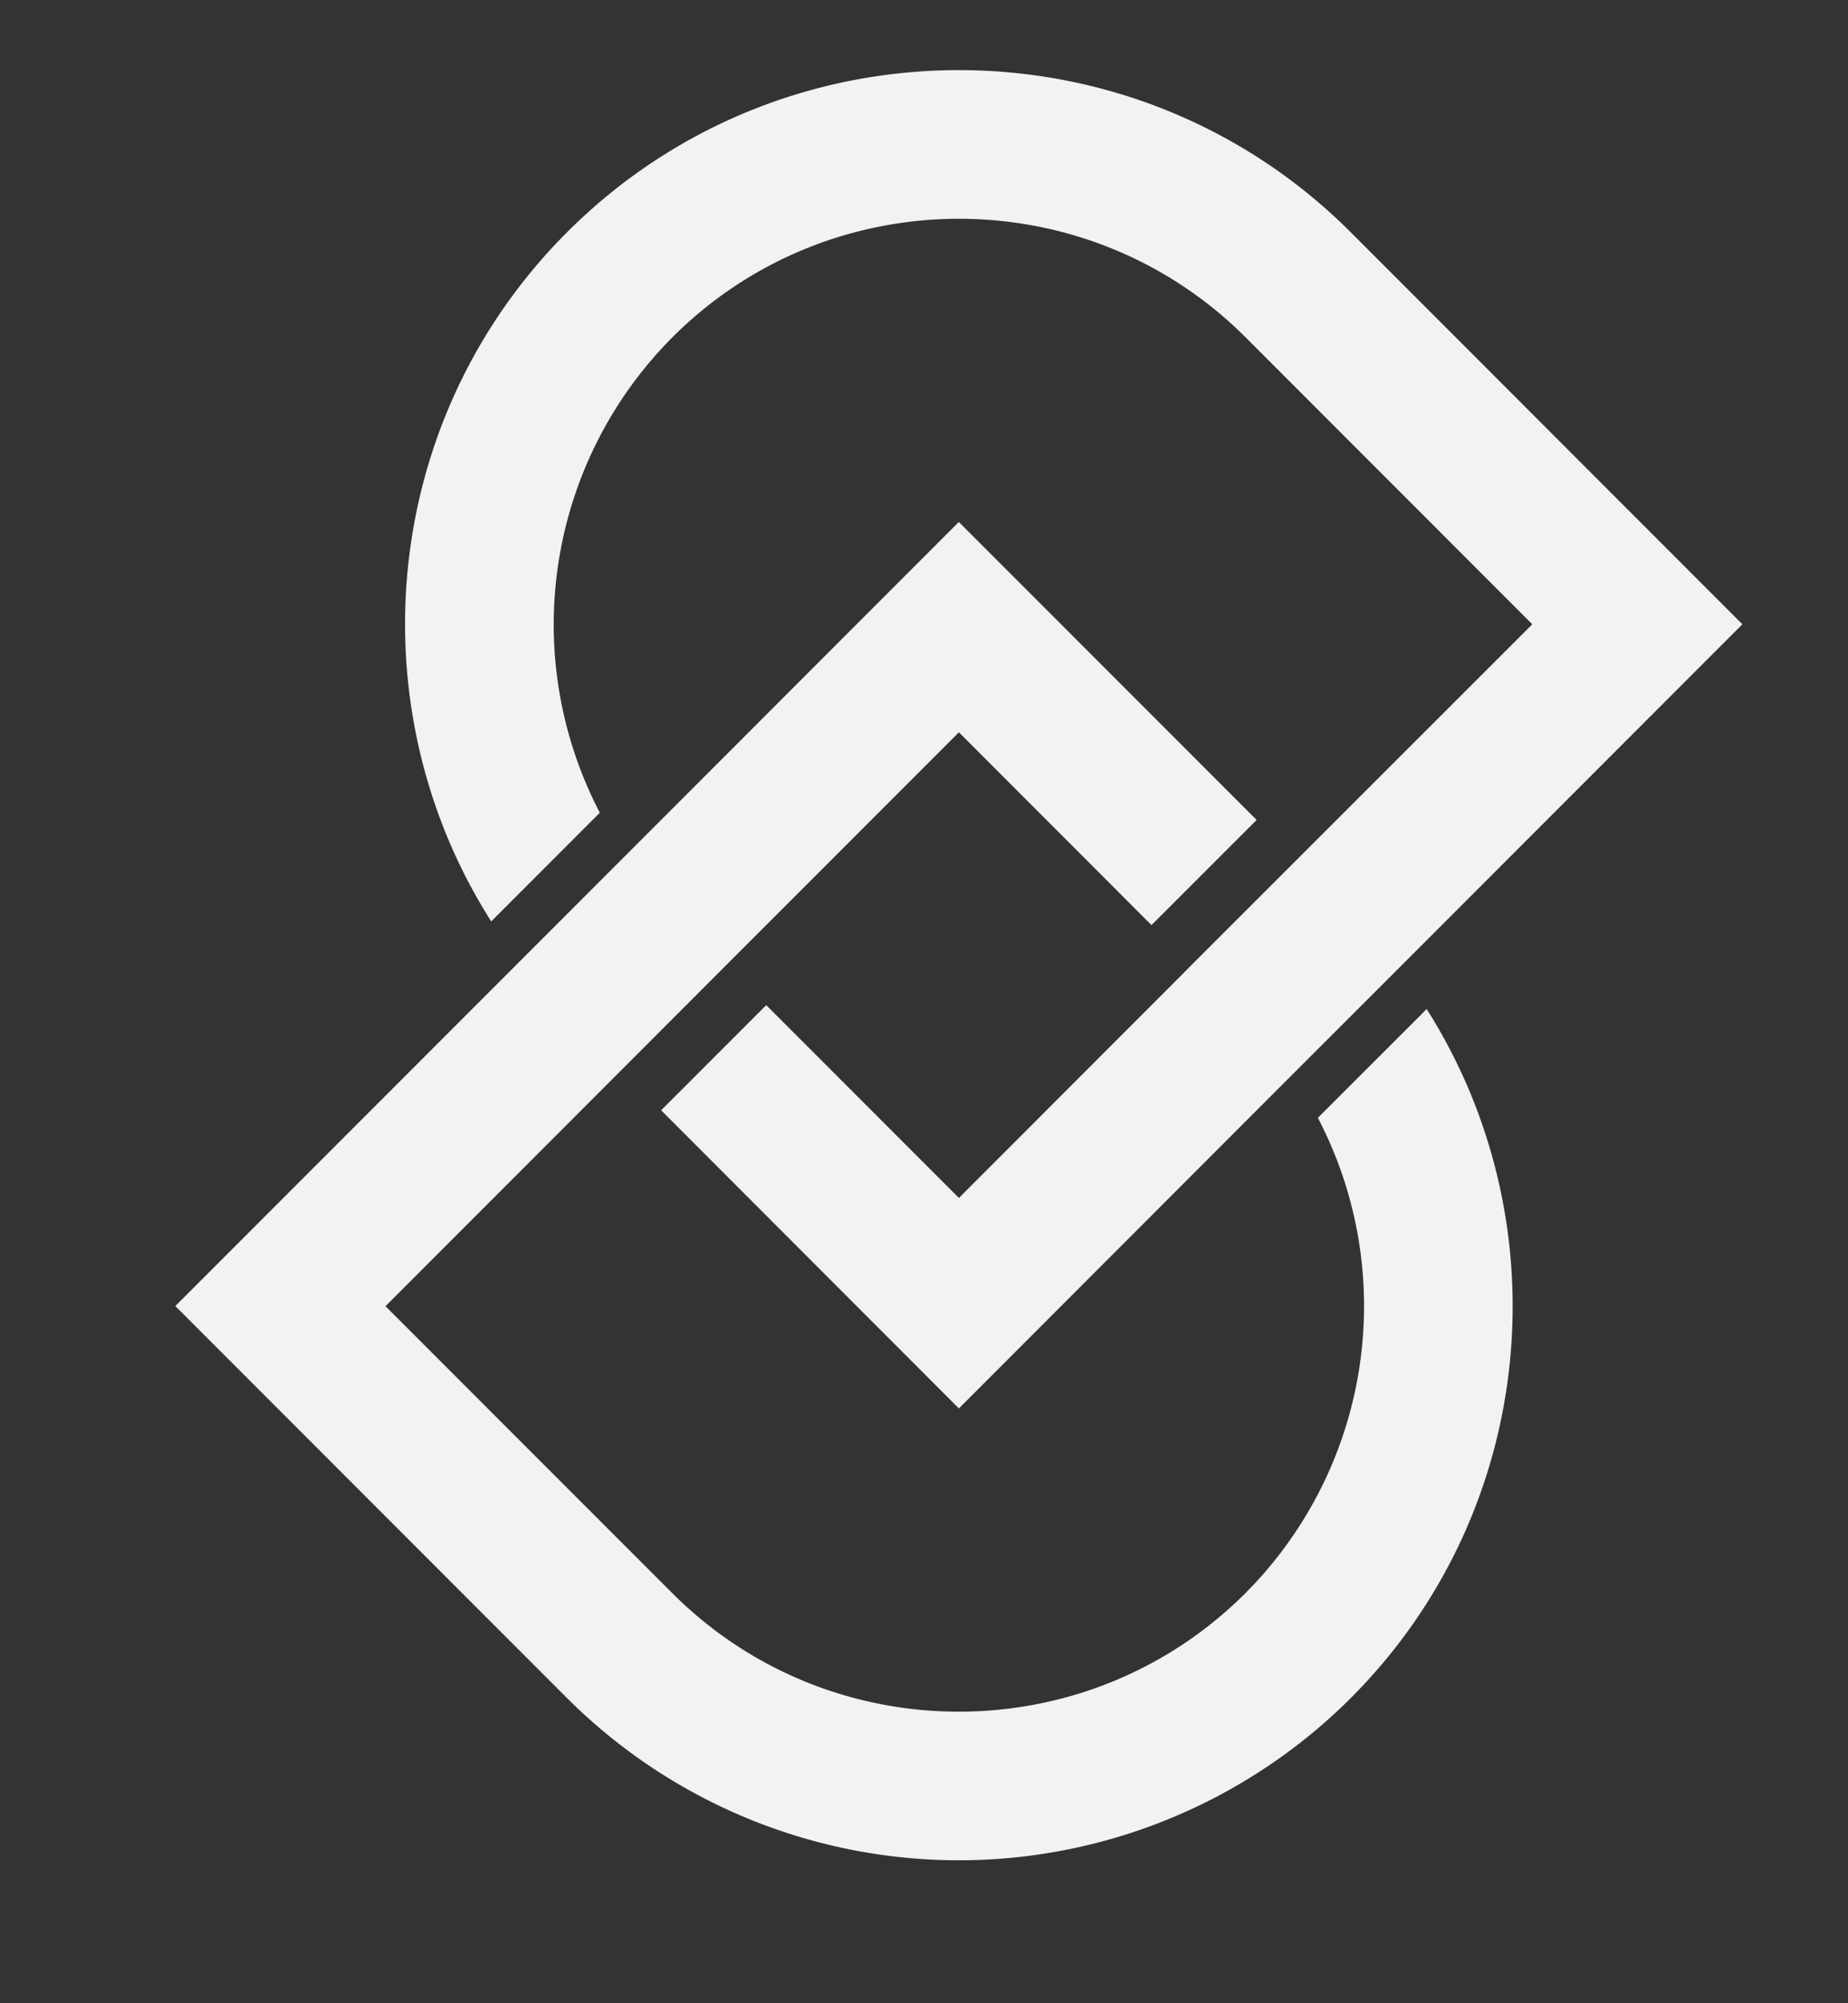
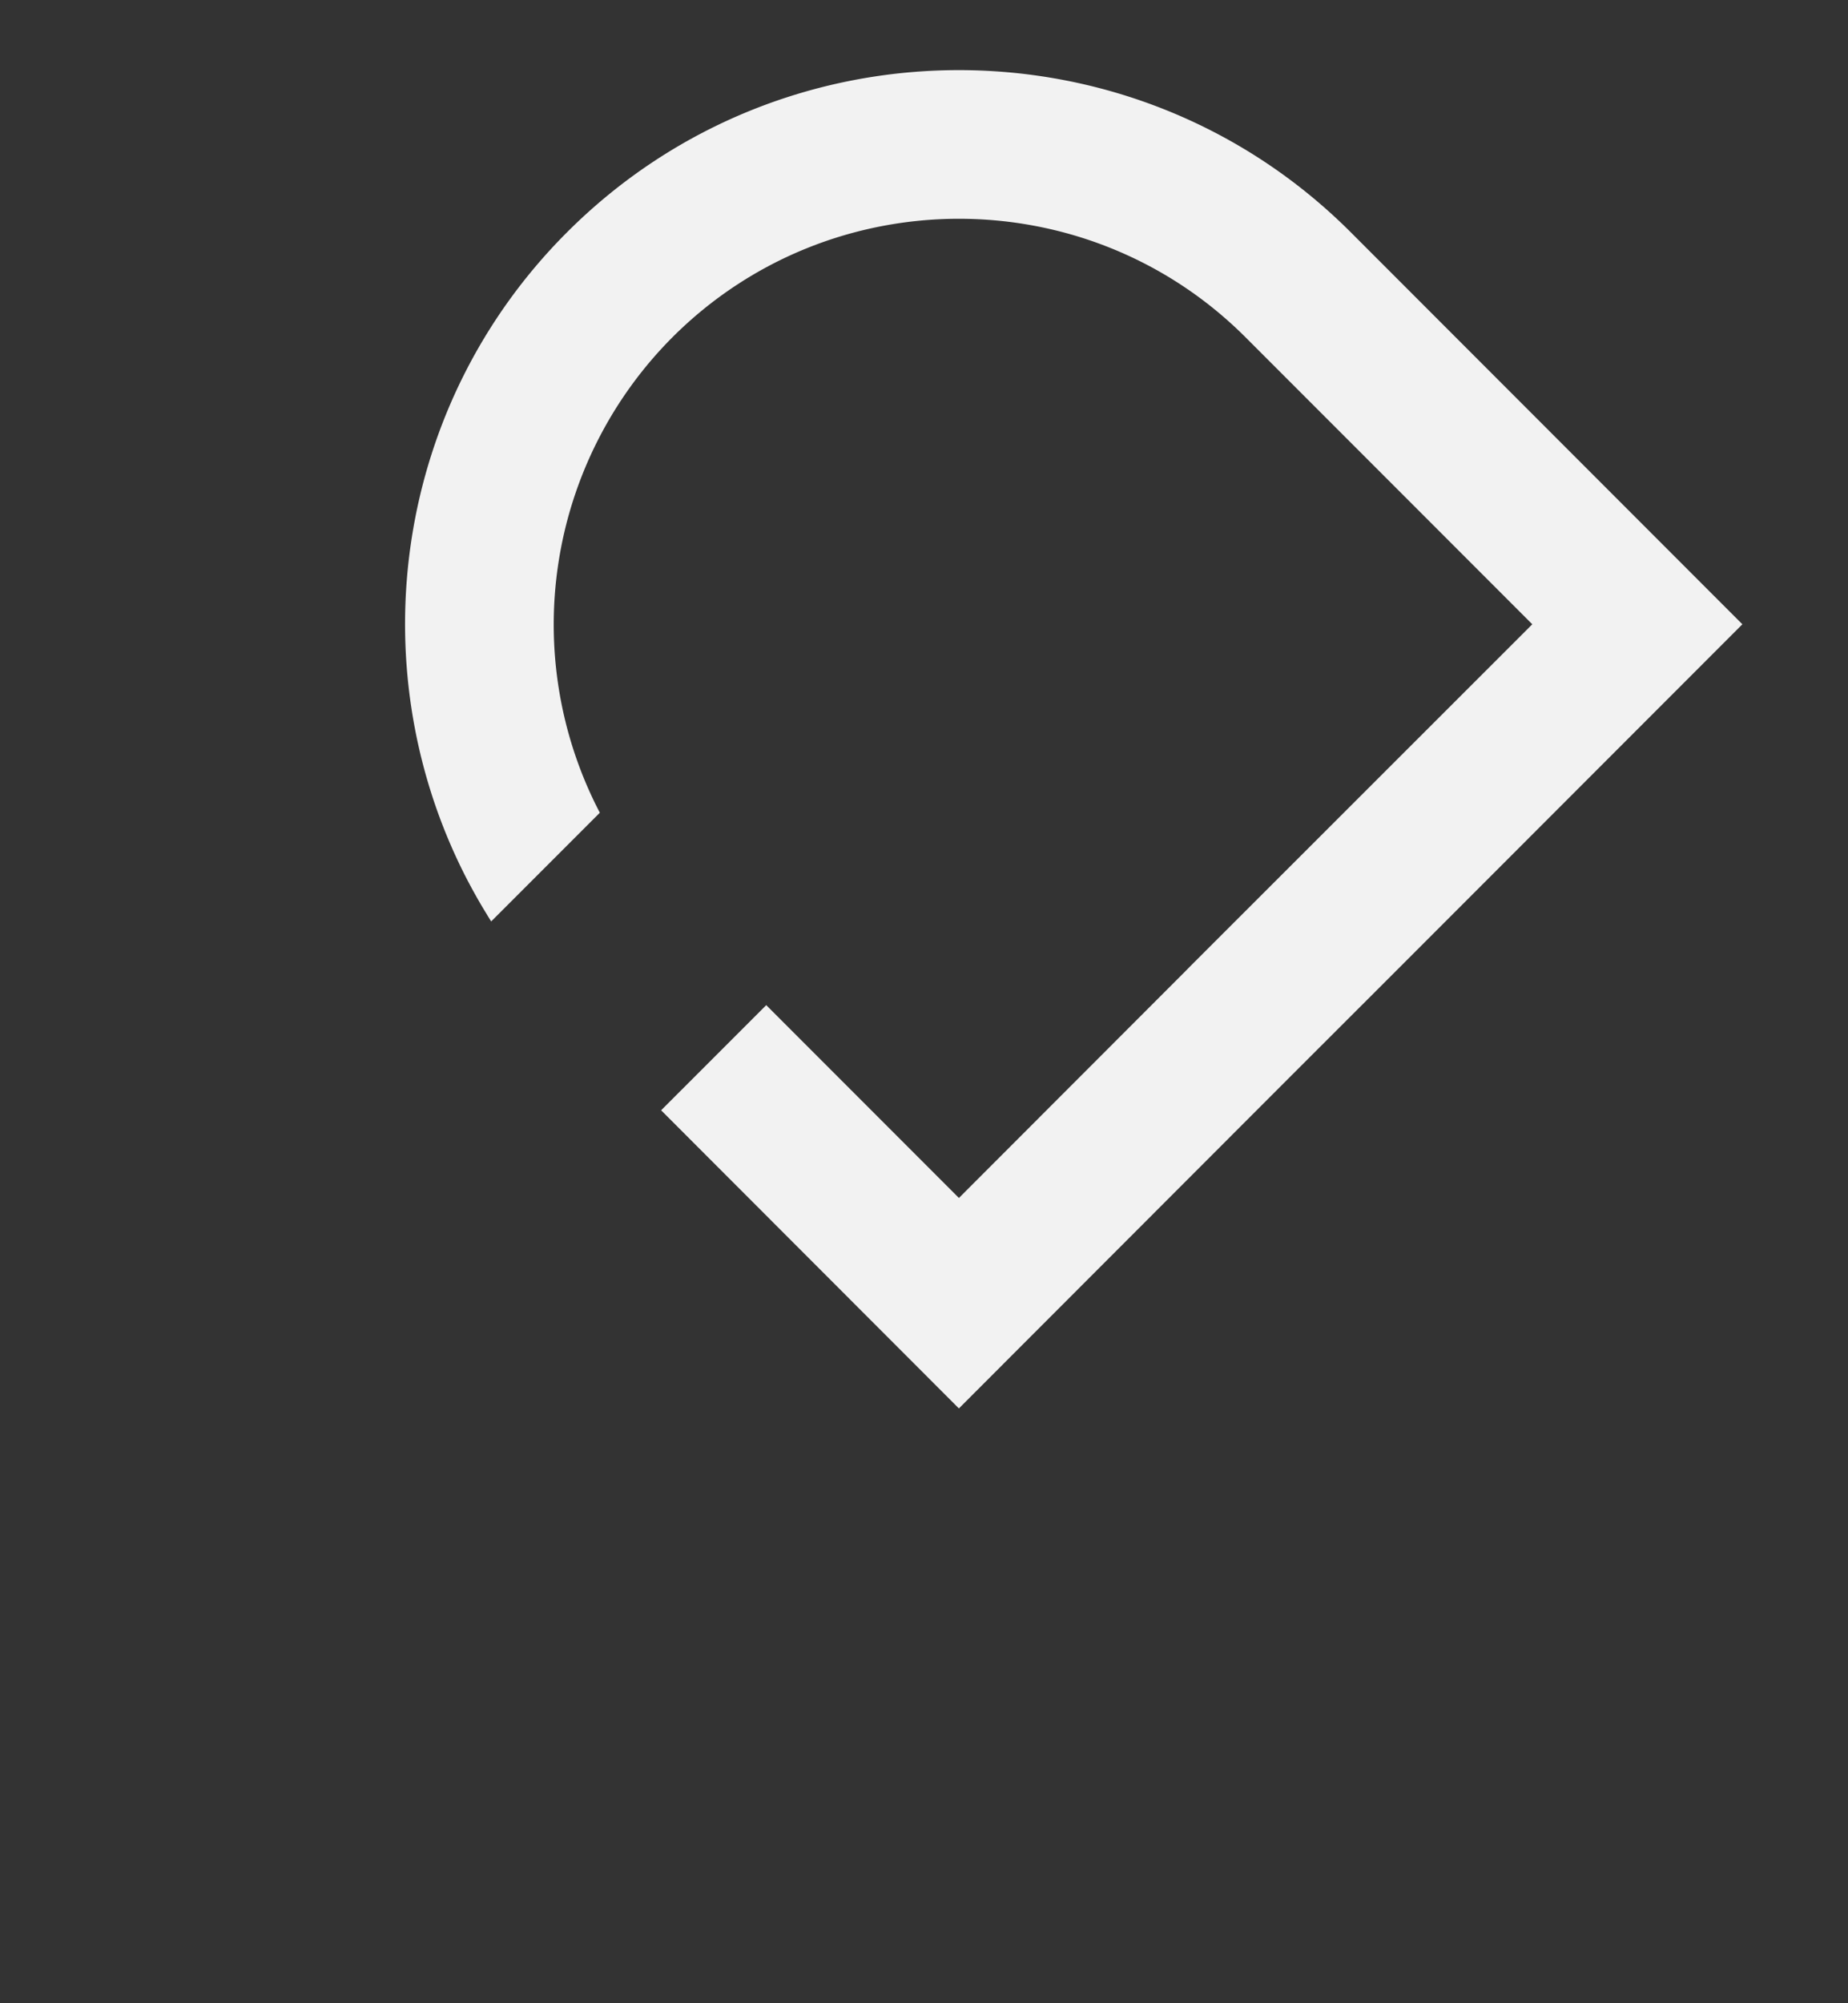
<svg xmlns="http://www.w3.org/2000/svg" id="Layer_1" data-name="Layer 1" viewBox="200 200 600 650">
  <rect x="200" y="200" width="600" height="650" fill="#333333" stroke="none" />
  <defs>
    <style>.cls-1{fill:None;}.cls-2{fill:#f2f2f2;}</style>
  </defs>
-   <rect class="cls-1" width="1019.25" height="1019.25" />
  <path class="cls-2" d="M752.71,389.56,638.54,275.35c-70.18-70.13-184.28-70.13-254.42,0-55.91,55.88-67.27,139.72-34,207,1.33,2.71,2.78,5.42,4.27,8.09,1.18,2.12,2.41,4.2,3.67,6.24.45.78.93,1.52,1.41,2.3l35.28-35.27a132,132,0,0,1,23.54-154.24c51.31-51.31,134.81-51.31,186.13,0l93.08,93.09-3.71,3.71L621,479l-1.86,1.86-32.3,32.27L585,515l-73.66,73.71-62.56-62.57-34.13,34.12L511.33,657,616.74,551.52l2.75-2.75,32.6-32.56,1.11-1.11.86-.86L762,406.27l3.71-3.71Z" />
-   <path class="cls-2" d="M663.19,527.39,660.63,530l-1.12,1.11-31.63,31.6a131.89,131.89,0,0,1-23.5,154.2c-51.32,51.31-134.82,51.31-186.13,0l-93.09-93.08L437.63,511.31l73.7-73.7,62.53,62.56L608,466.05l-96.69-96.69L403.62,477.08l-1.49,1.48L368.6,512.09l-1.74,1.75L256.92,623.78,384.12,751a180.1,180.1,0,0,0,254.42,0C699.13,690.39,707.37,597,663.19,527.39Z" />
</svg>